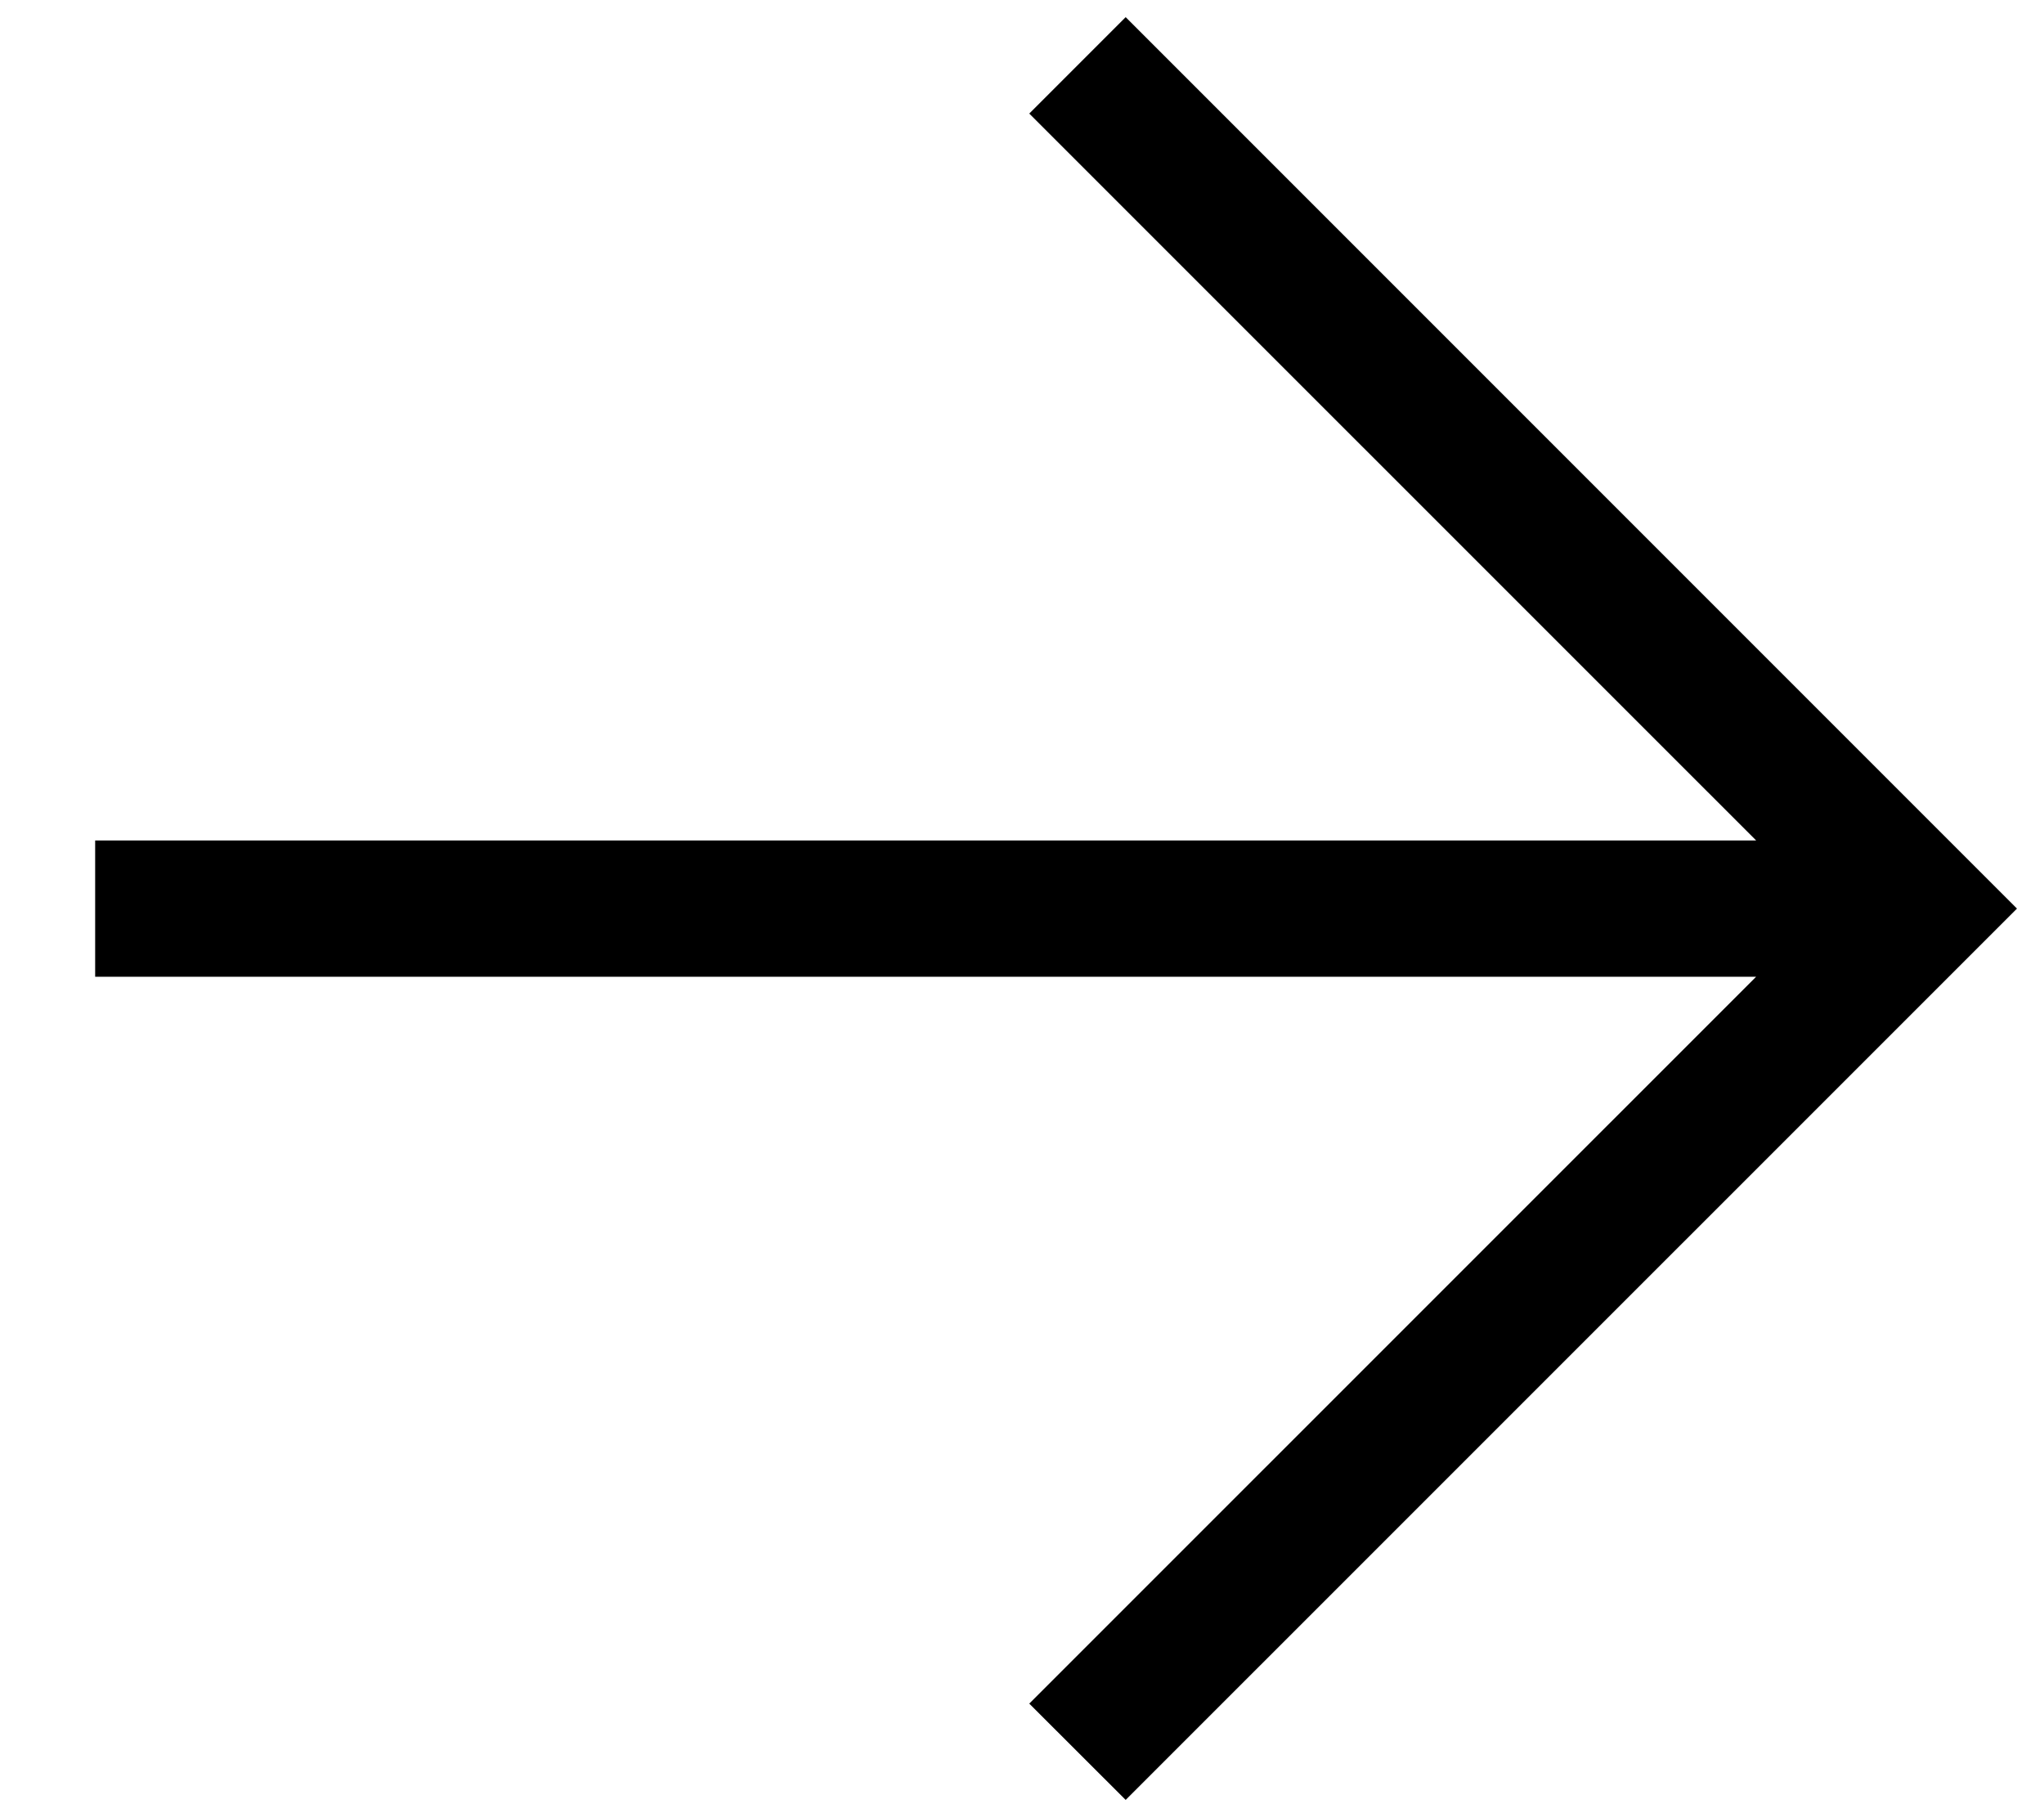
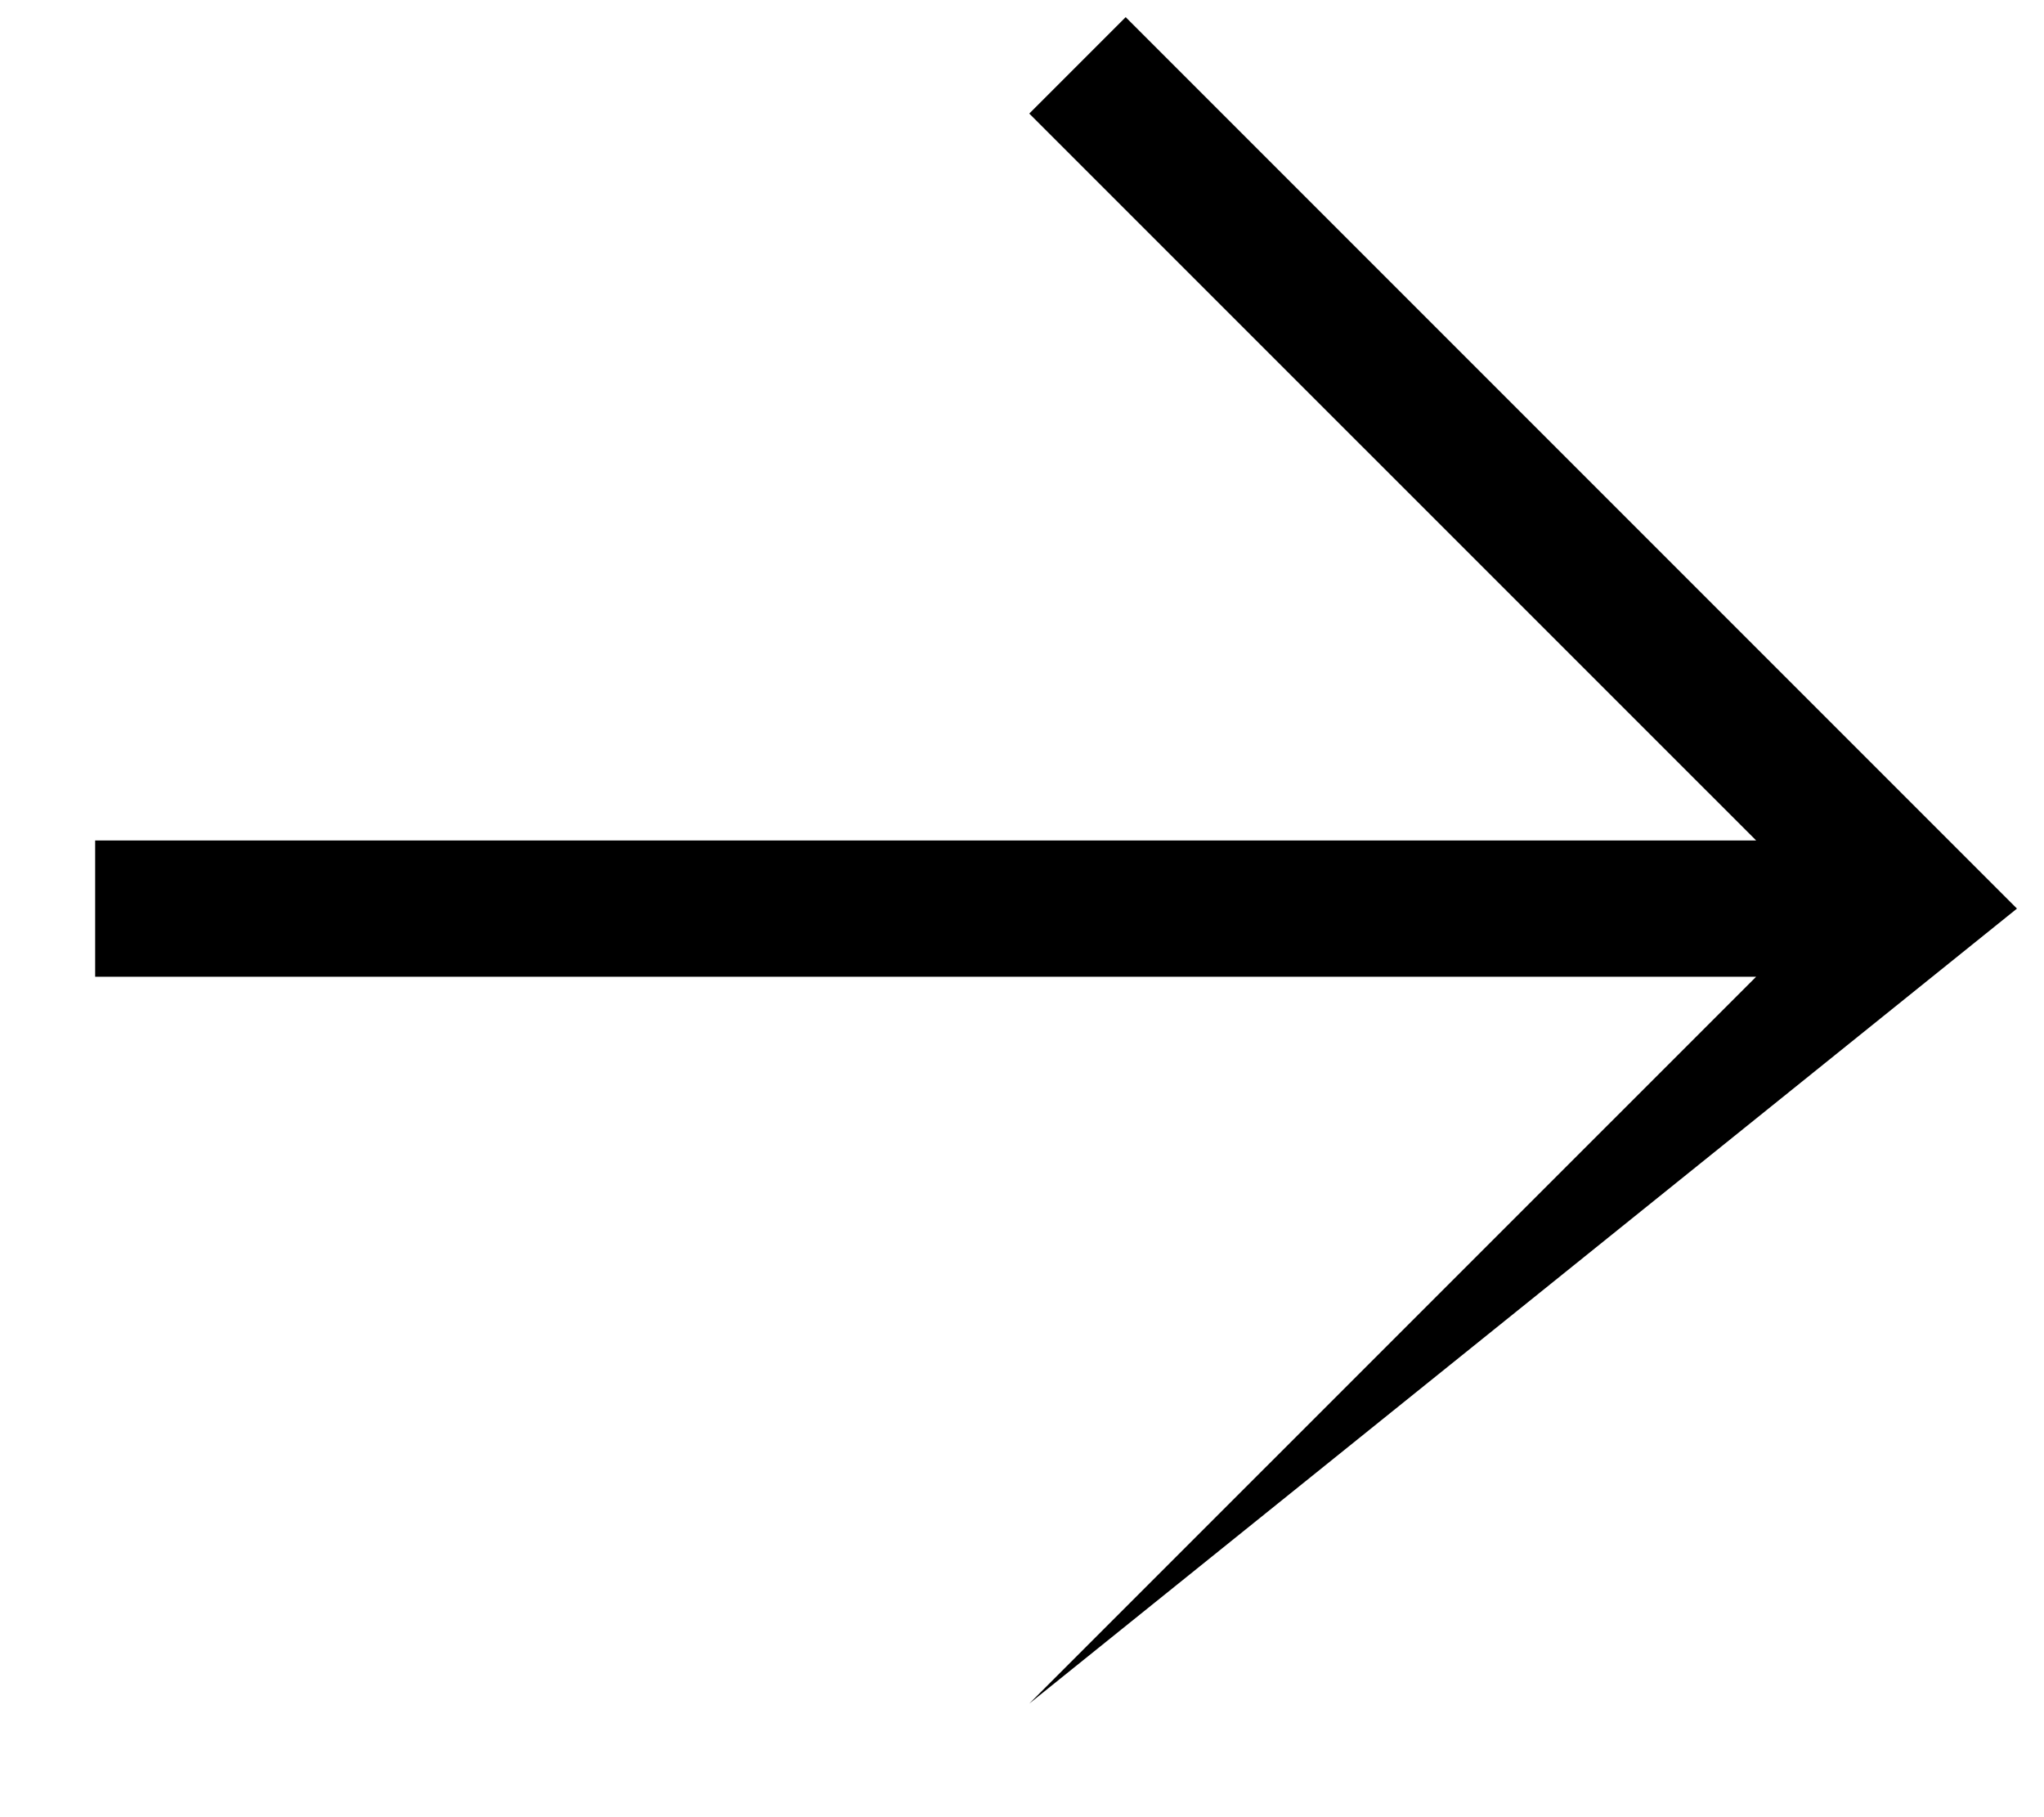
<svg xmlns="http://www.w3.org/2000/svg" width="18" height="16" viewBox="0 0 18 16" fill="none">
-   <path fill-rule="evenodd" clip-rule="evenodd" d="M9.913 0.151L17.762 8L9.913 15.848L9.064 15L15.465 8.6L0.838 8.6L0.838 7.4L15.465 7.4L9.064 1L9.913 0.151Z" fill="black" />
+   <path fill-rule="evenodd" clip-rule="evenodd" d="M9.913 0.151L17.762 8L9.064 15L15.465 8.6L0.838 8.6L0.838 7.4L15.465 7.4L9.064 1L9.913 0.151Z" fill="black" />
</svg>